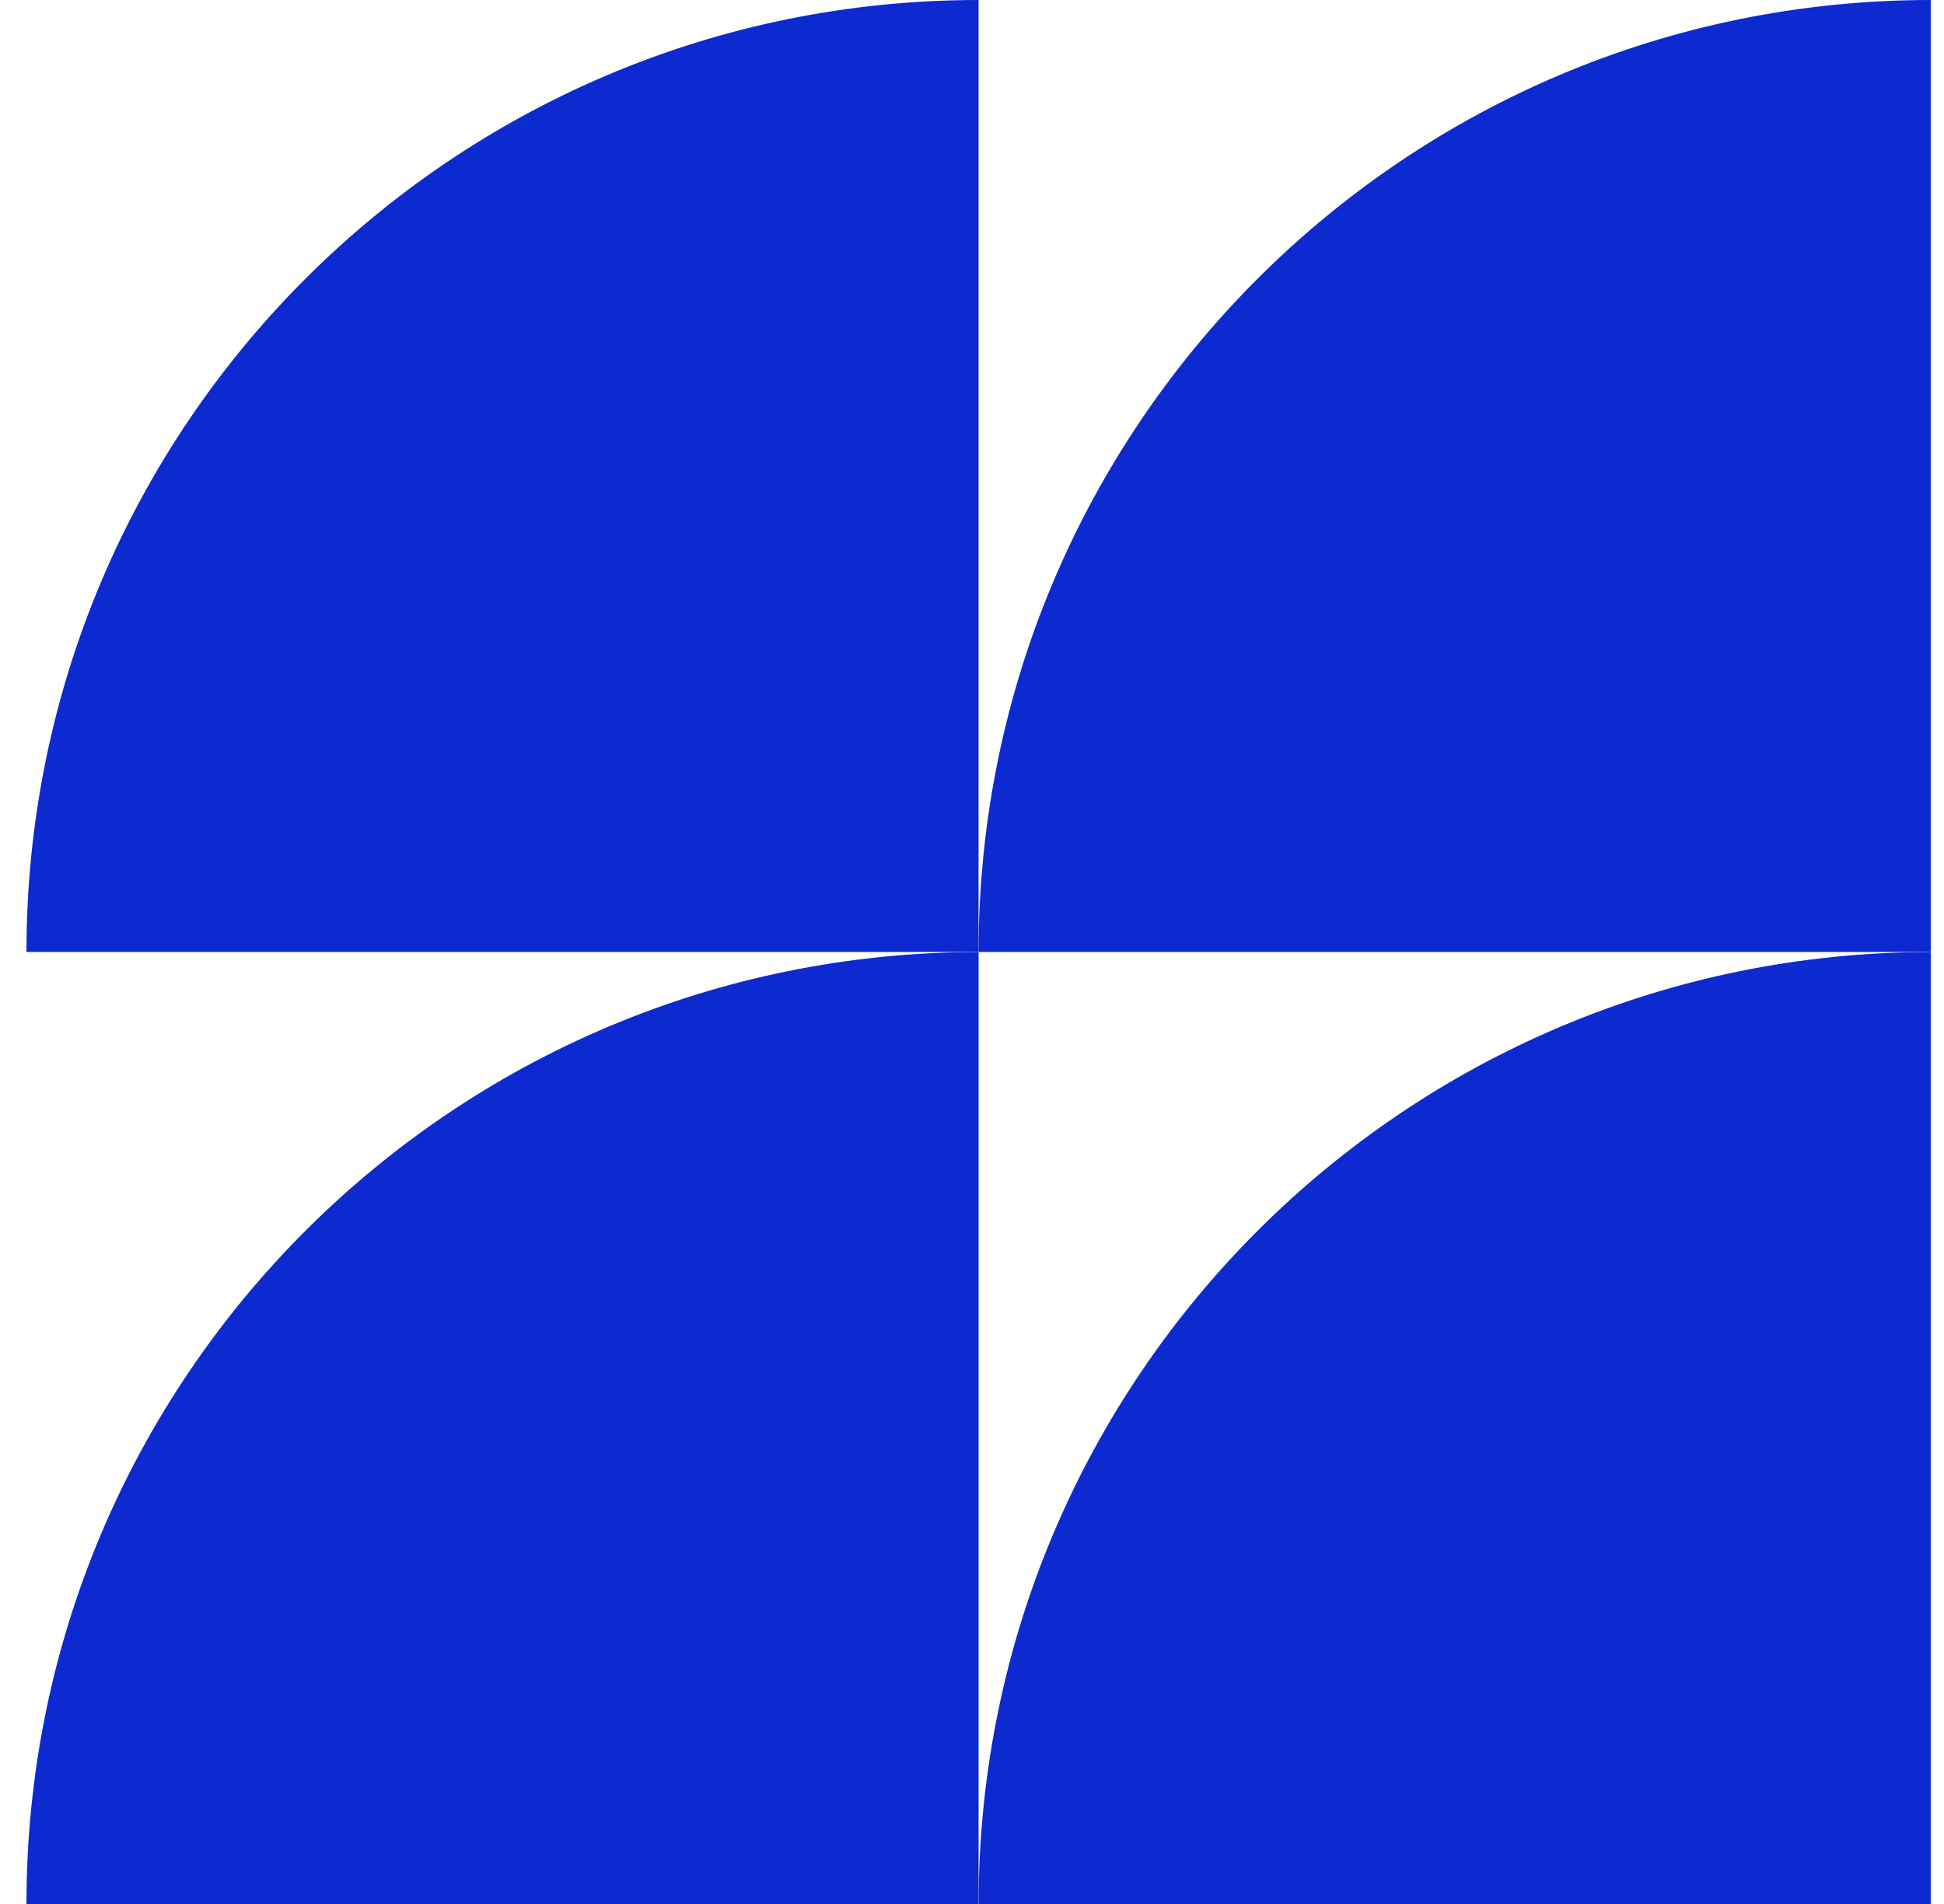
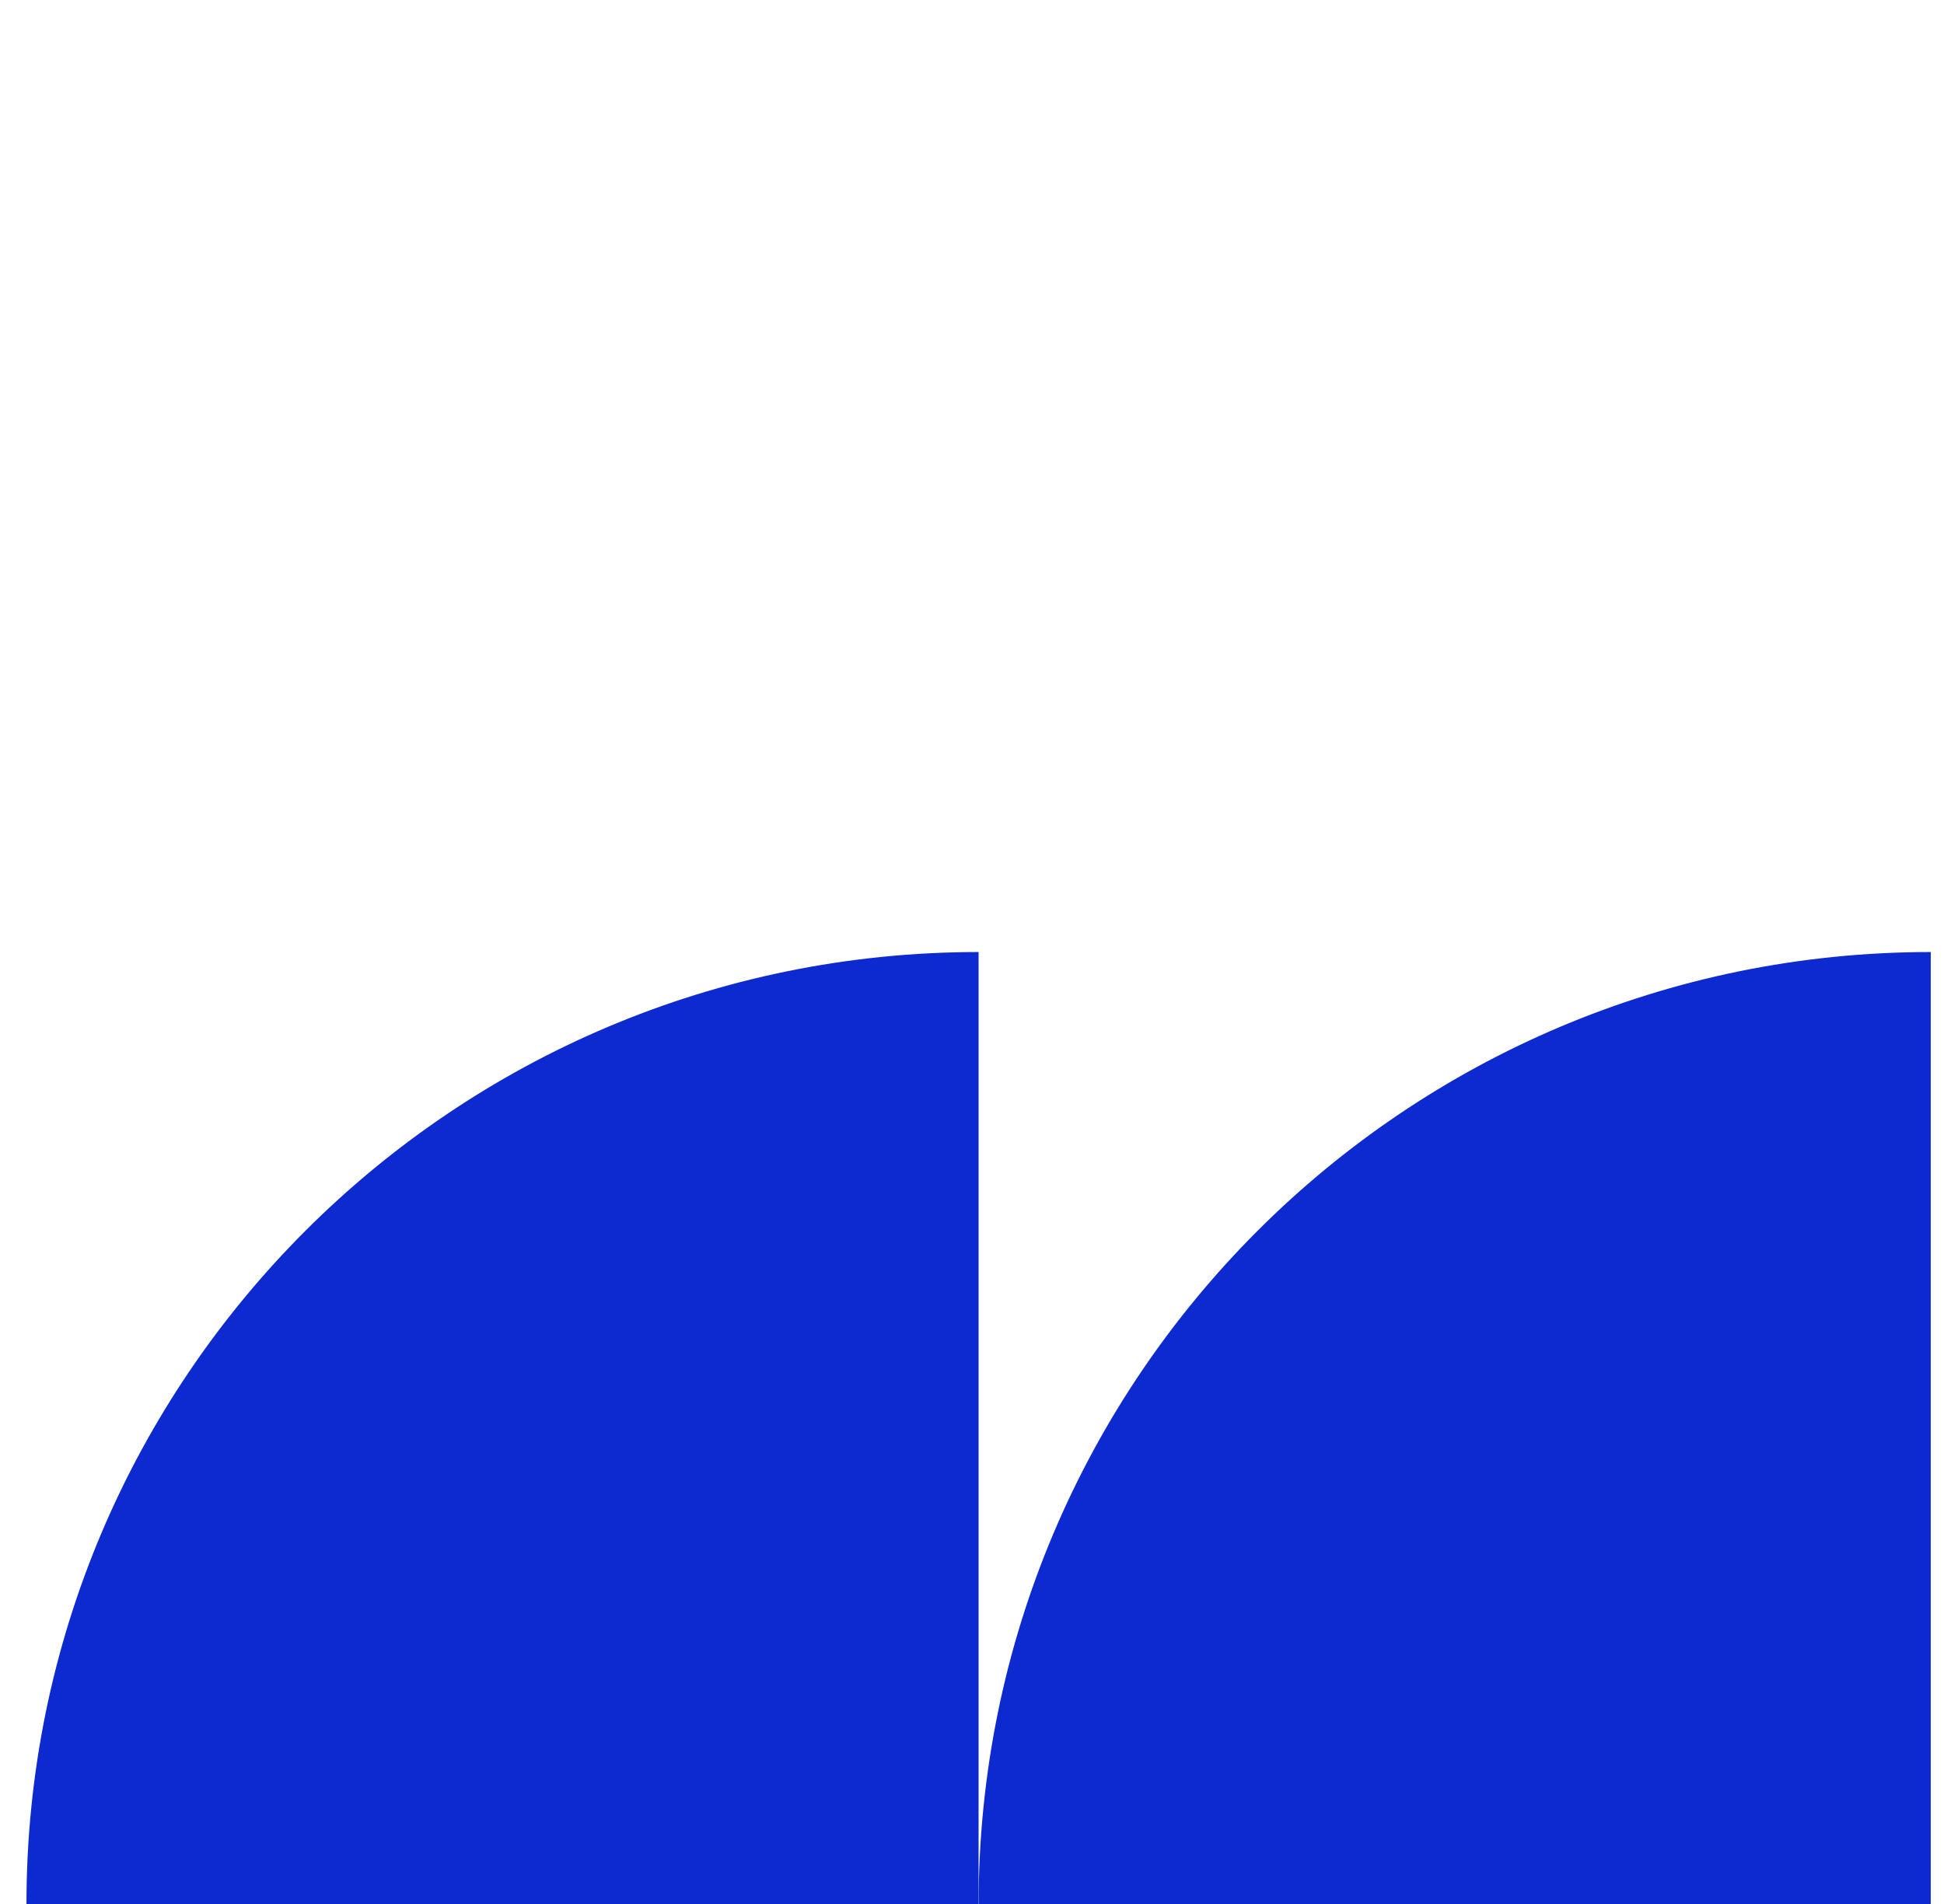
<svg xmlns="http://www.w3.org/2000/svg" width="49" height="48" viewBox="0 0 49 48" fill="none">
  <path d="M24.667 48C24.667 34.746 35.412 24.001 48.666 24.001V48H24.667Z" fill="#0C2AD0" />
-   <path d="M48.666 0C48.666 0 48.666 0 48.666 0C35.411 0 24.666 10.745 24.666 23.999H48.666V0Z" fill="#0C2AD0" />
  <path d="M0.667 48C0.667 34.746 11.412 24.001 24.666 24.001V48H0.667Z" fill="#0C2AD0" />
-   <path d="M24.665 4.54572e-08C11.411 0.001 0.667 10.745 0.667 23.999H24.665V4.54572e-08Z" fill="#0C2AD0" />
</svg>